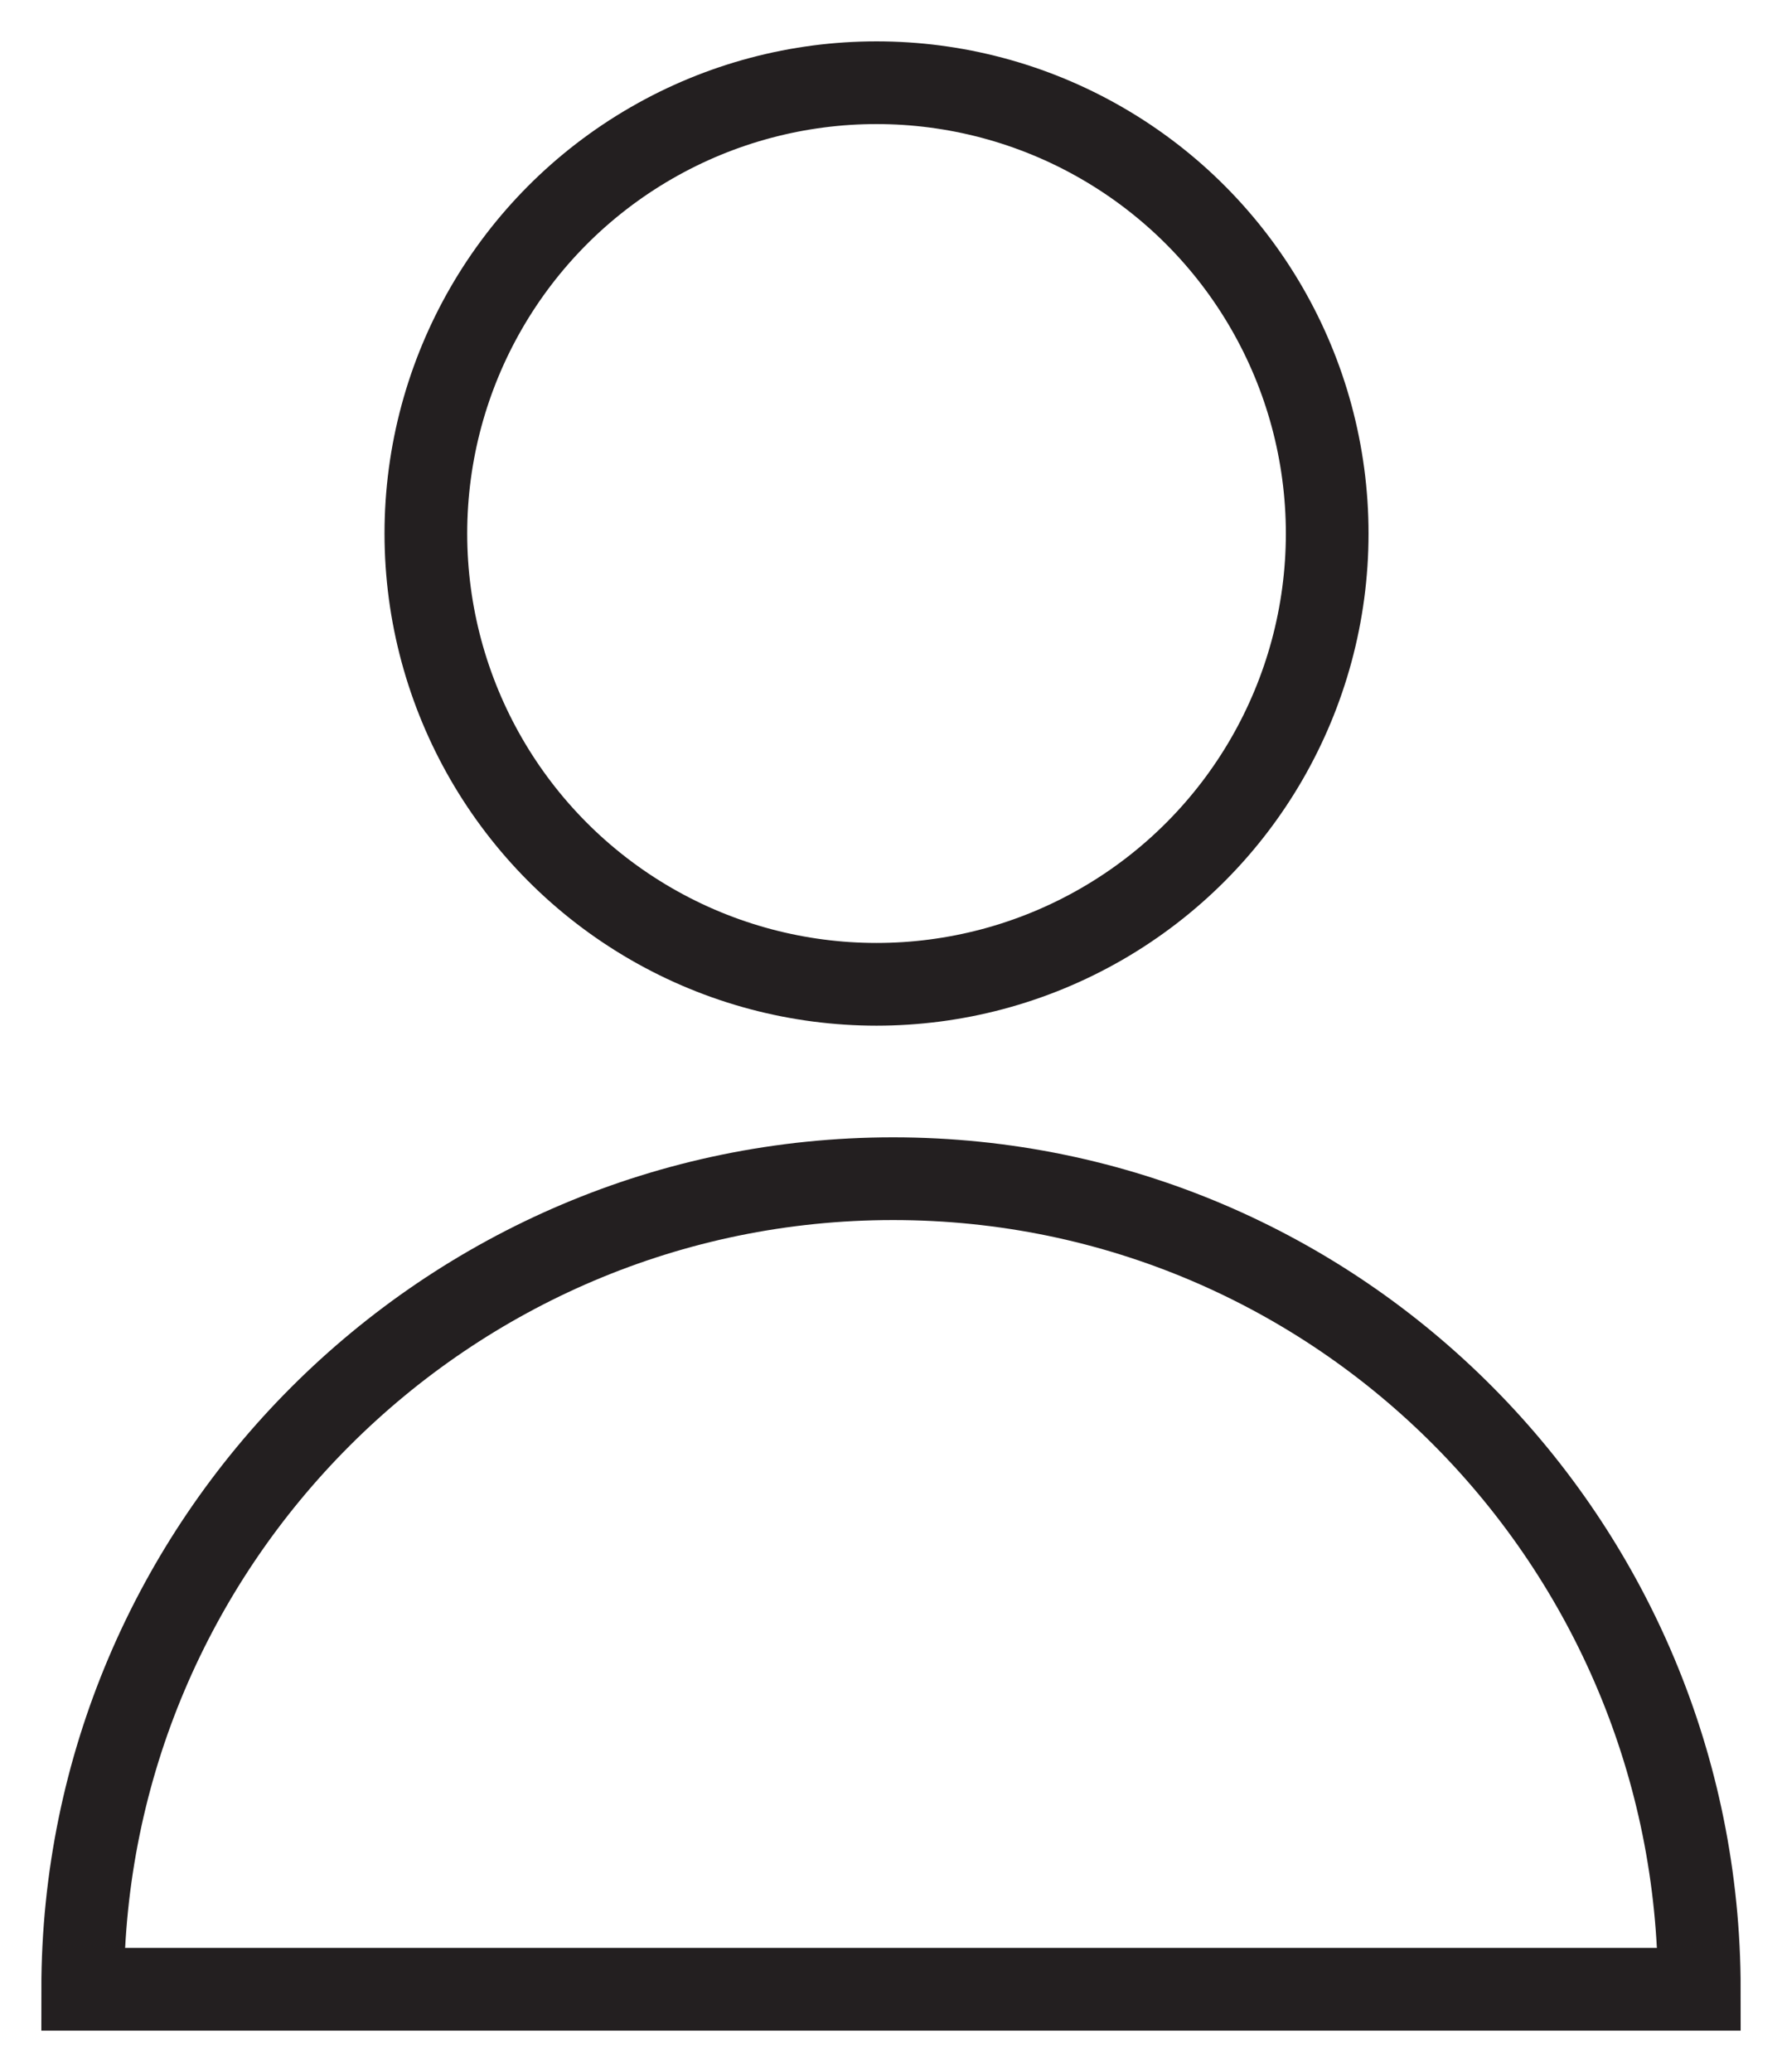
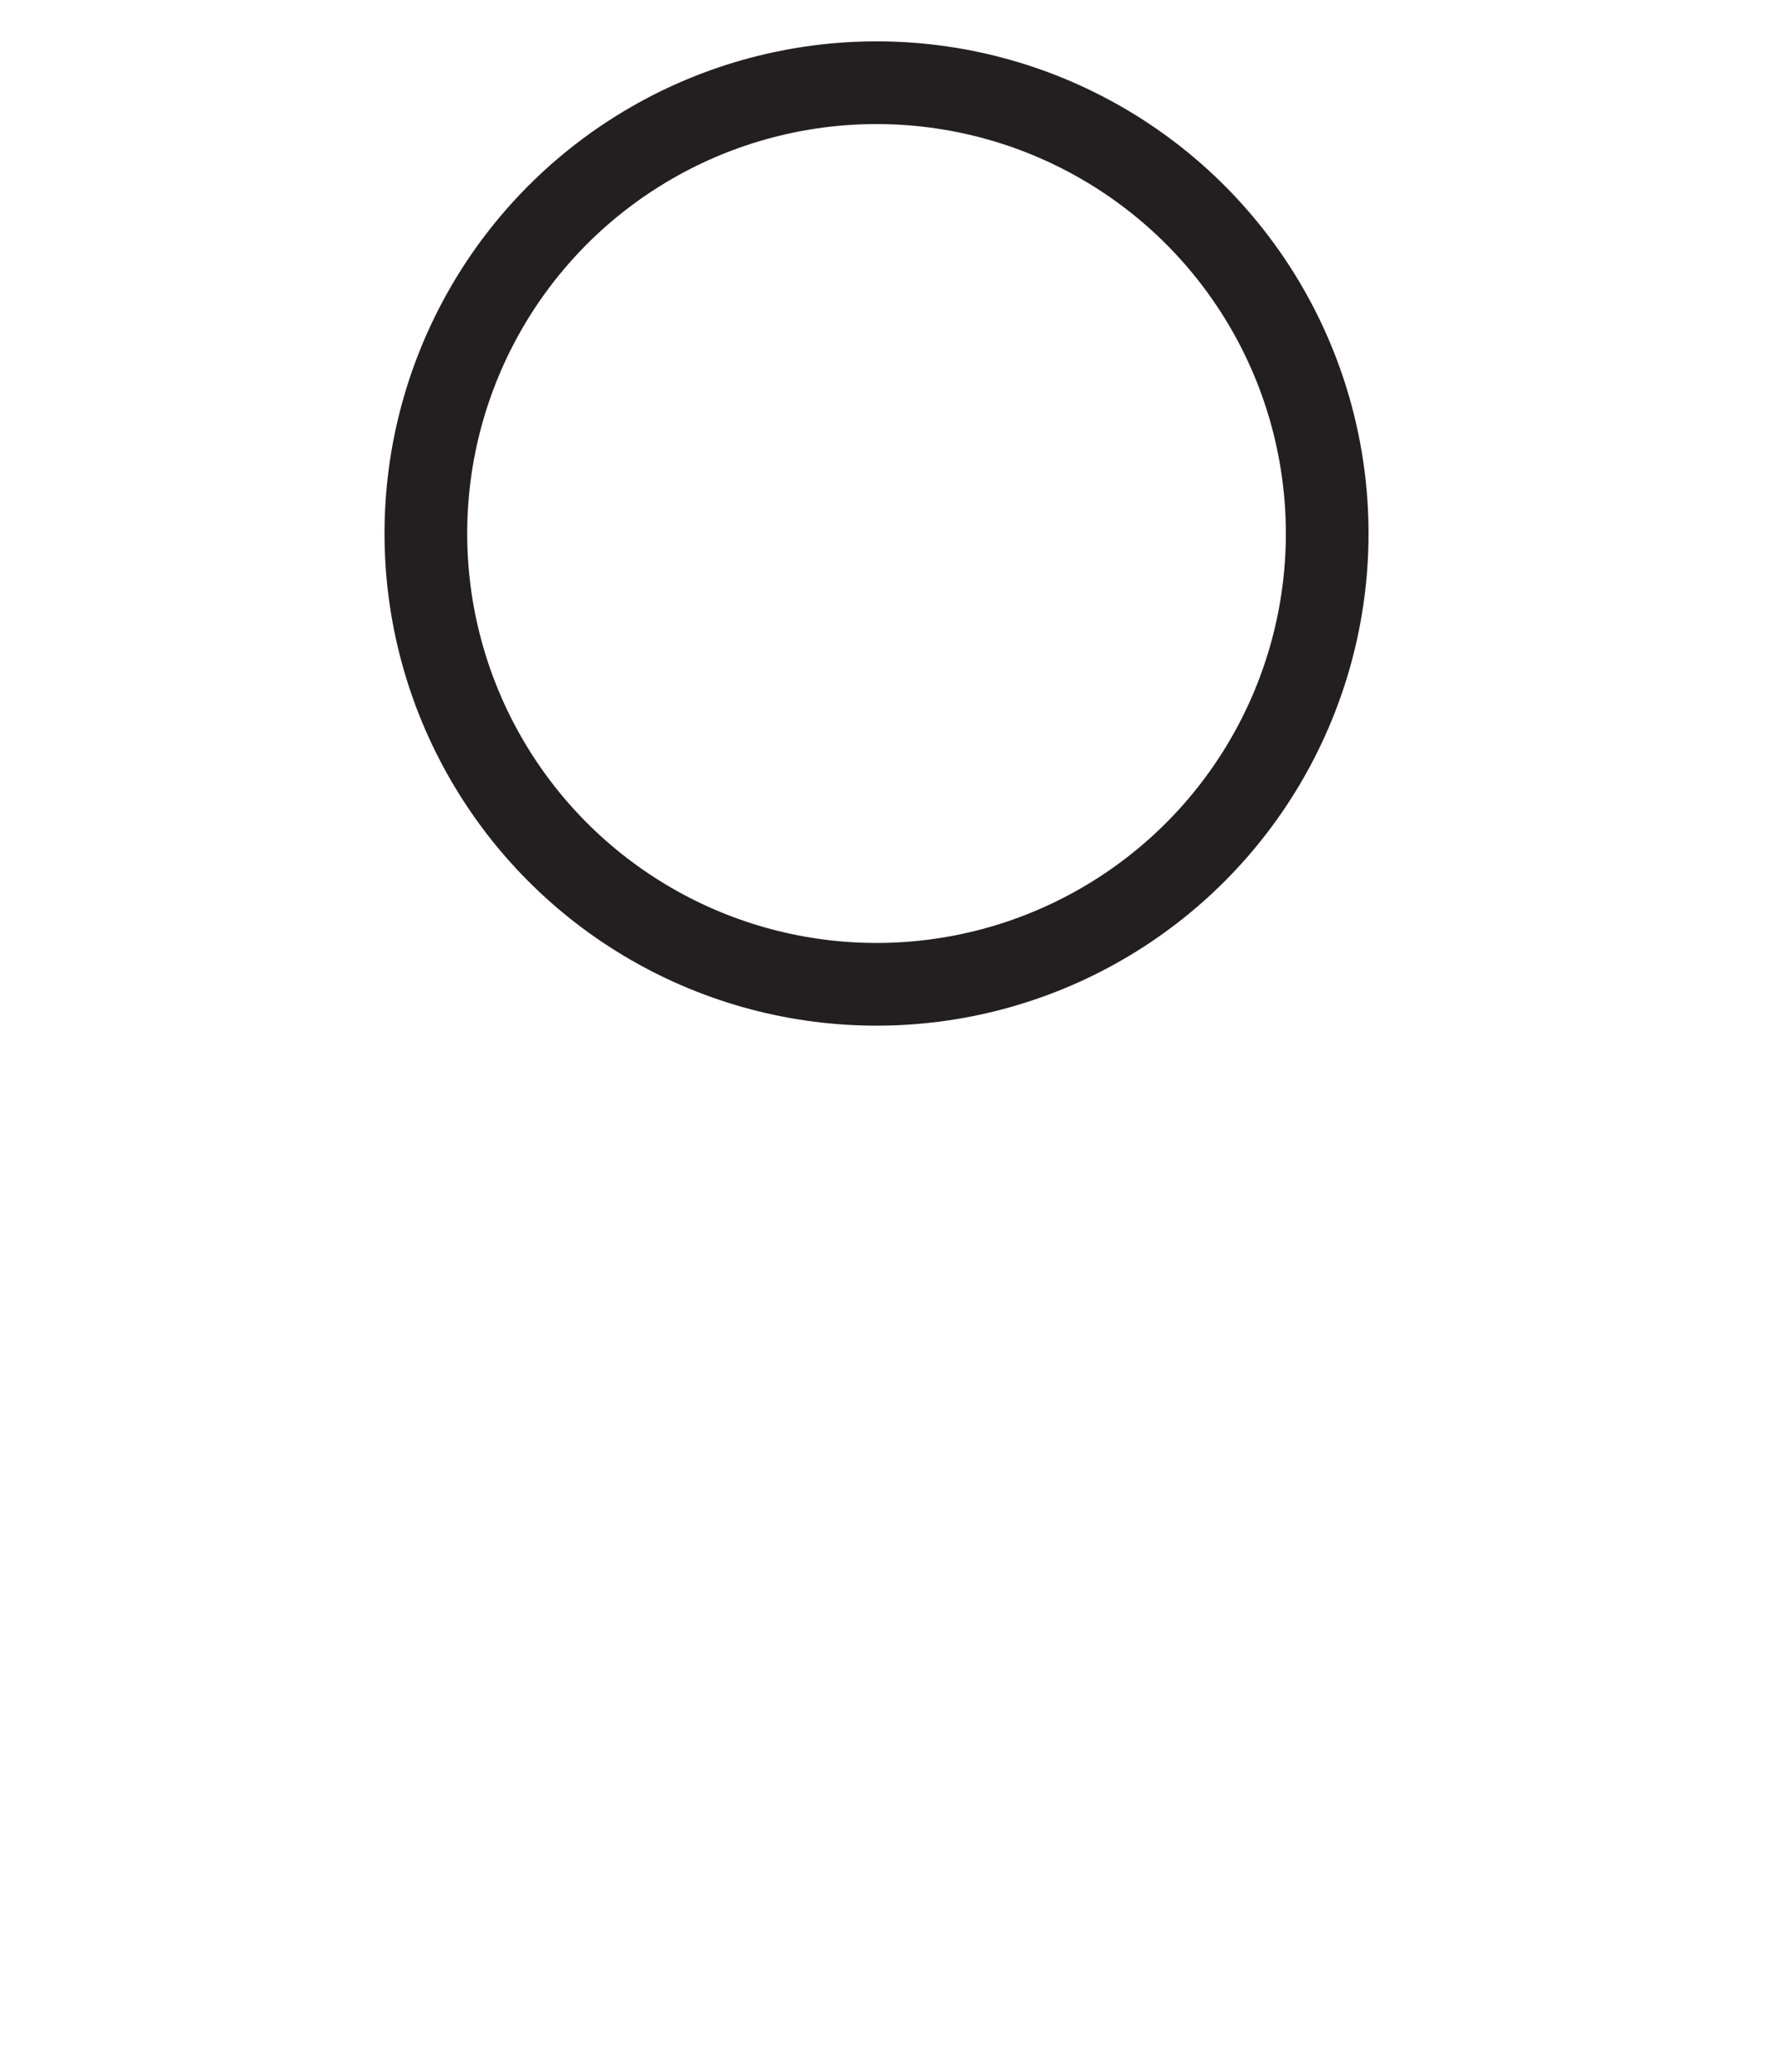
<svg xmlns="http://www.w3.org/2000/svg" viewBox="1978.8 2473 43.1 50.1" width="43.1" height="50.1">
-   <path fill="none" stroke="rgb(35, 31, 32)" fill-opacity="1" stroke-width="2" stroke-opacity="1" alignment-baseline="" baseline-shift="" color="rgb(51, 51, 51)" font-size-adjust="none" stroke-miterlimit="10" class="st1" id="tSvg12060f2f169" title="Path 22" d="M 1980.8 2521.1 C 1980.8 2510.3 1989.6 2501.5 2000.4 2501.5 C 2011.2 2501.5 2019.9 2510.3 2019.9 2521.1C 2006.867 2521.1 1993.833 2521.1 1980.8 2521.1Z" />
  <ellipse alignment-baseline="" baseline-shift="" color="rgb(51, 51, 51)" font-size-adjust="none" stroke-miterlimit="10" stroke-width="2" stroke="rgb(35, 31, 32)" class="st1" cx="2000" cy="2485.9" r="10.9" id="tSvg23e21e53ea" title="Ellipse 23" fill="none" fill-opacity="1" stroke-opacity="1" rx="10.9" ry="10.9" style="transform: rotate(0deg);" />
  <defs> </defs>
</svg>